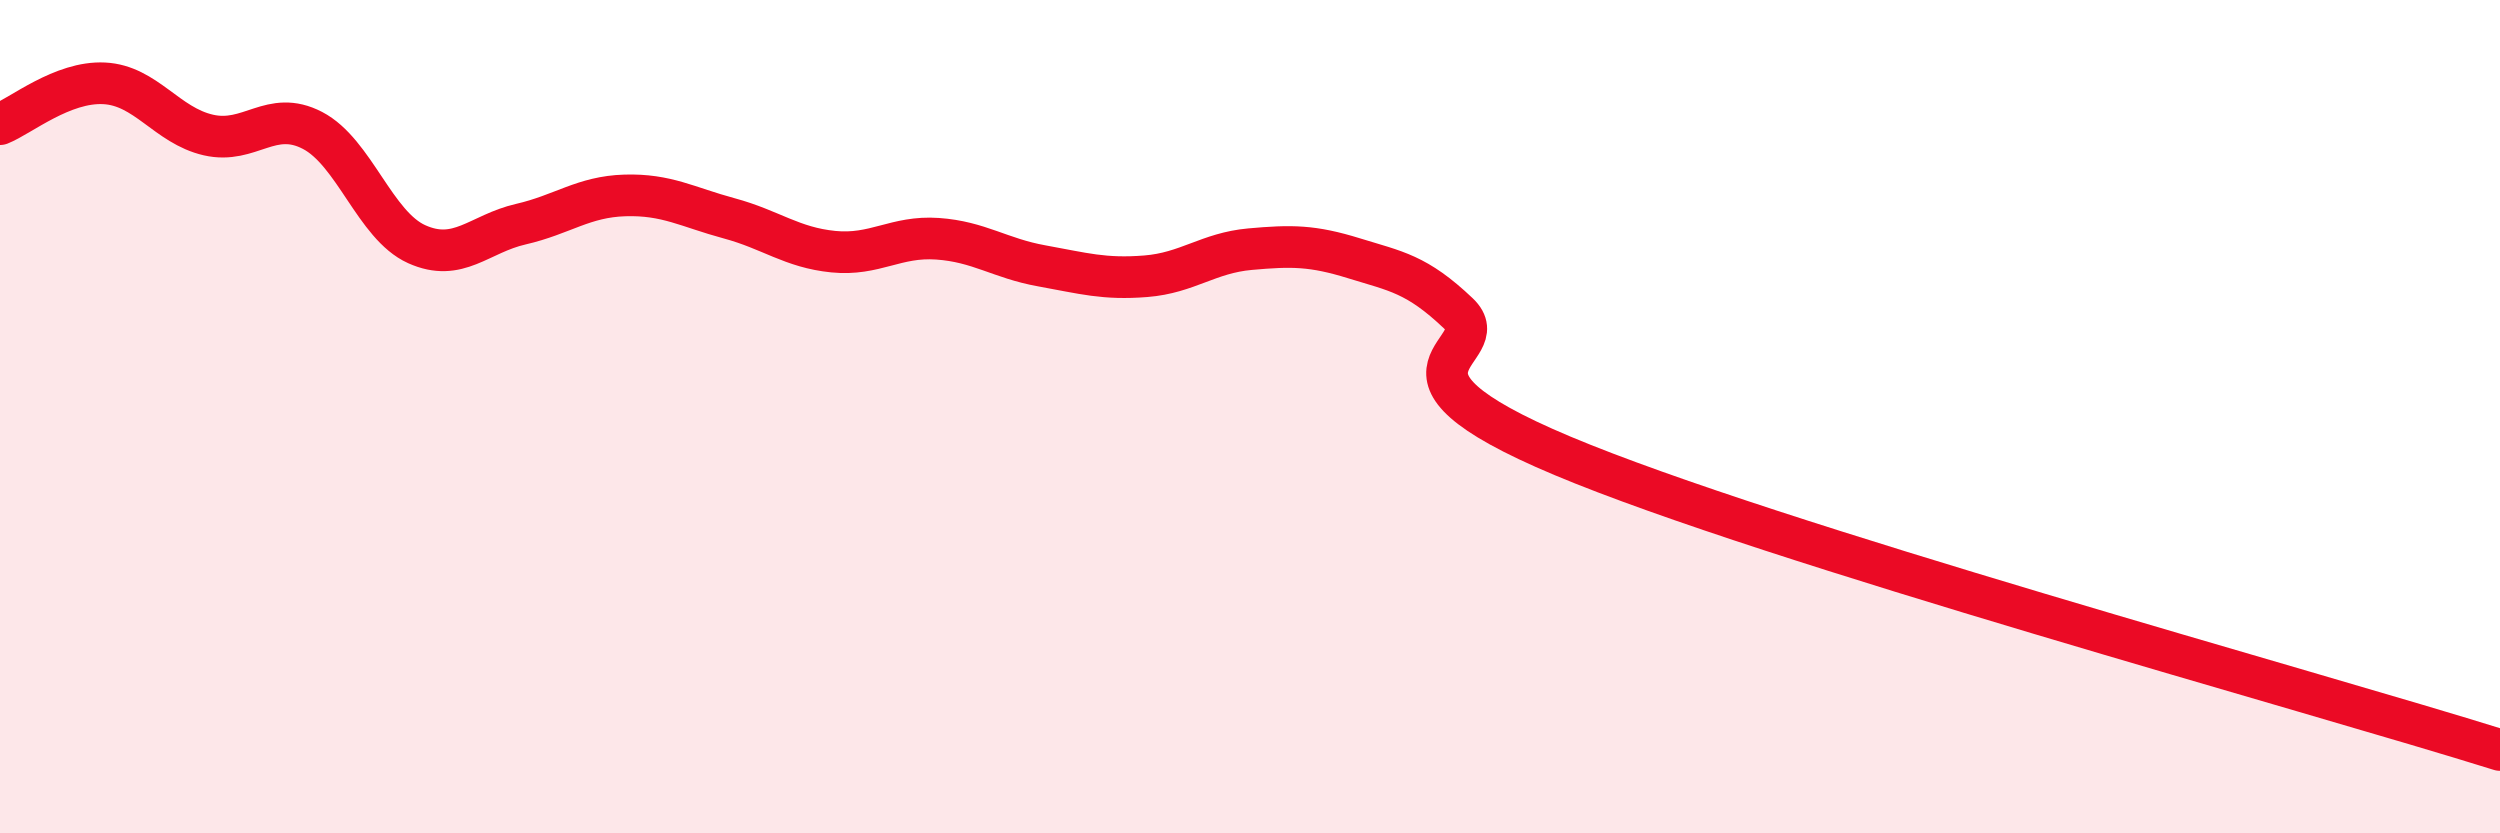
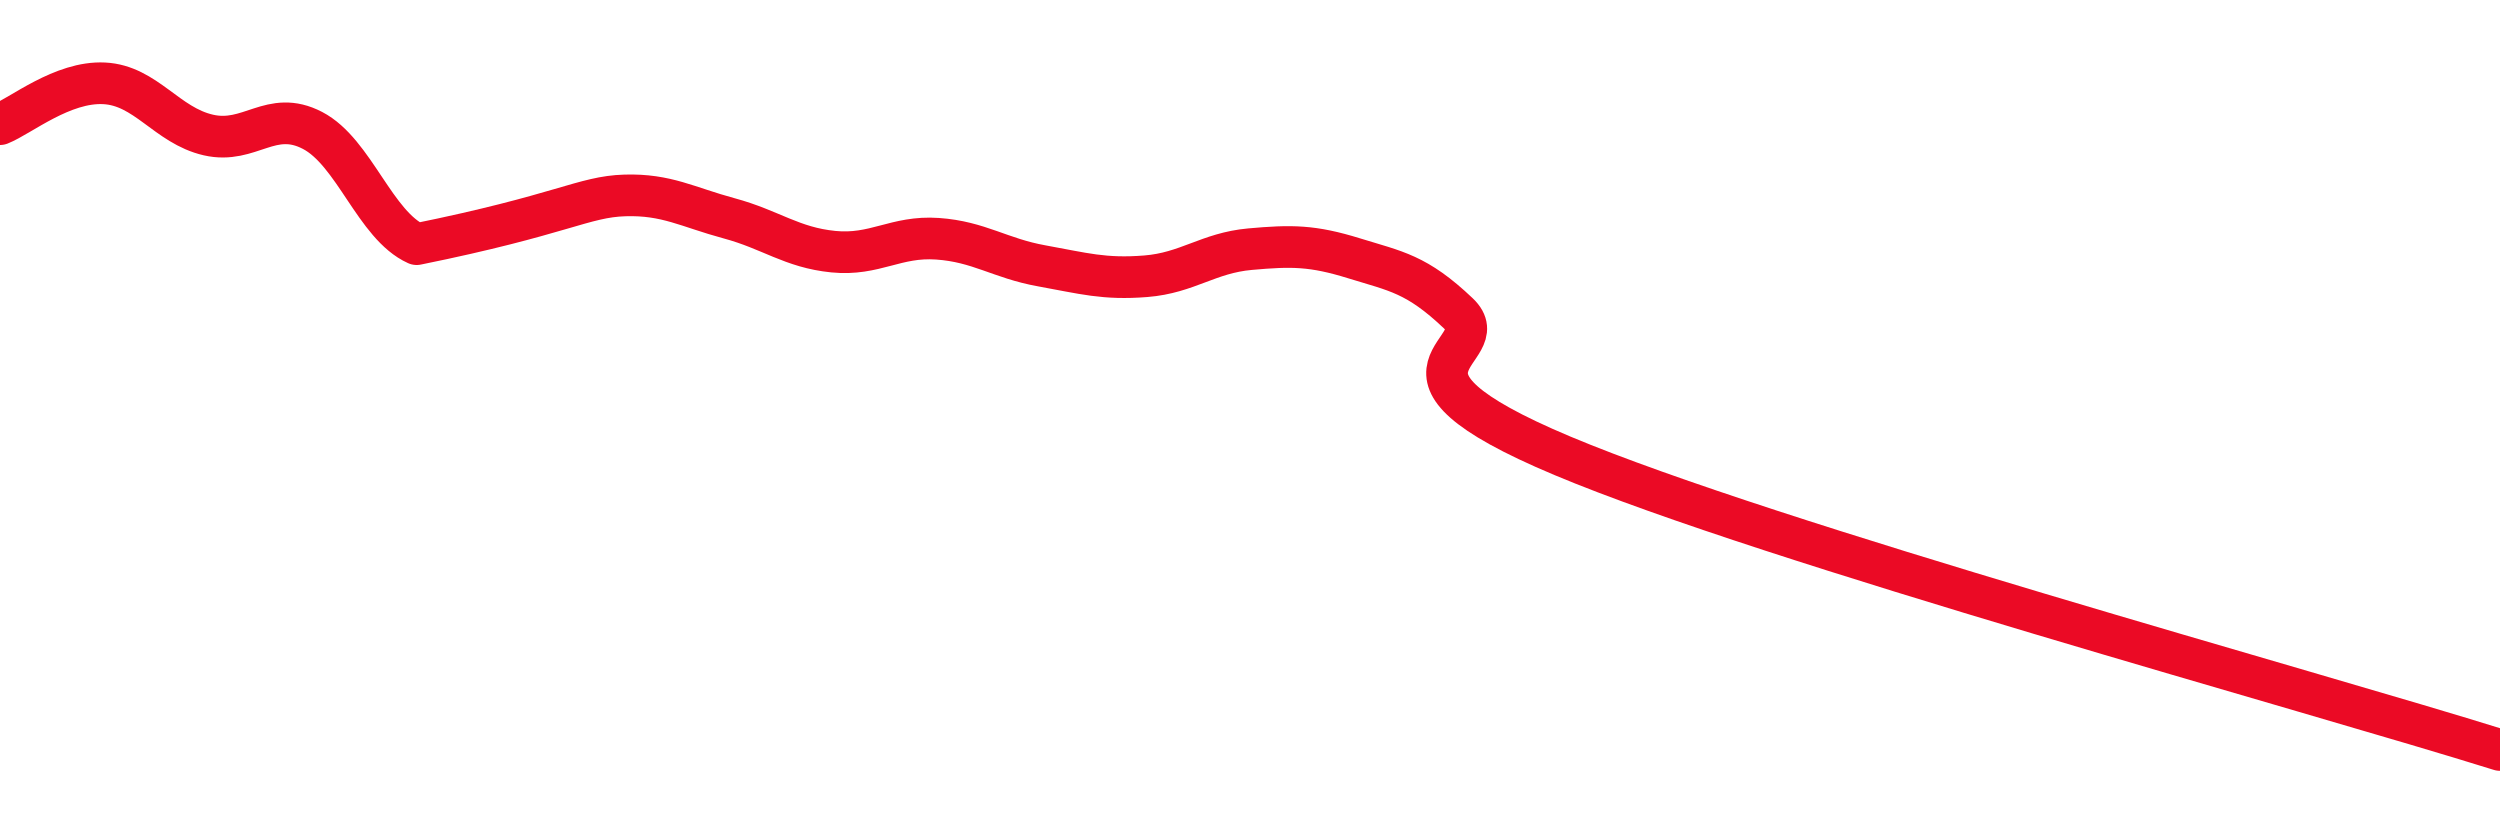
<svg xmlns="http://www.w3.org/2000/svg" width="60" height="20" viewBox="0 0 60 20">
-   <path d="M 0,2.98 C 0.5,2.78 1.5,1.95 2.5,2 C 3.5,2.05 4,3.01 5,3.24 C 6,3.47 6.5,2.61 7.5,3.13 C 8.5,3.65 9,5.41 10,5.86 C 11,6.31 11.5,5.61 12.5,5.38 C 13.5,5.15 14,4.72 15,4.69 C 16,4.66 16.5,4.97 17.5,5.24 C 18.5,5.51 19,5.94 20,6.04 C 21,6.14 21.5,5.66 22.5,5.73 C 23.5,5.8 24,6.2 25,6.38 C 26,6.56 26.5,6.71 27.5,6.63 C 28.5,6.55 29,6.07 30,5.98 C 31,5.89 31.5,5.89 32.5,6.2 C 33.5,6.51 34,6.57 35,7.52 C 36,8.47 32.5,8.84 37.5,10.94 C 42.5,13.04 55.5,16.59 60,18L60 20L0 20Z" fill="#EB0A25" opacity="0.1" stroke-linecap="round" stroke-linejoin="round" />
-   <path d="M 0,2.98 C 0.5,2.78 1.5,1.95 2.5,2 C 3.5,2.05 4,3.01 5,3.24 C 6,3.47 6.5,2.61 7.5,3.13 C 8.5,3.65 9,5.41 10,5.86 C 11,6.31 11.5,5.61 12.5,5.38 C 13.5,5.15 14,4.72 15,4.69 C 16,4.66 16.5,4.97 17.5,5.24 C 18.5,5.51 19,5.94 20,6.04 C 21,6.14 21.5,5.66 22.5,5.73 C 23.5,5.8 24,6.2 25,6.38 C 26,6.56 26.5,6.71 27.5,6.63 C 28.5,6.55 29,6.07 30,5.98 C 31,5.89 31.5,5.89 32.5,6.2 C 33.5,6.51 34,6.57 35,7.52 C 36,8.47 32.5,8.84 37.5,10.94 C 42.5,13.04 55.5,16.59 60,18" stroke="#EB0A25" stroke-width="1" fill="none" stroke-linecap="round" stroke-linejoin="round" />
+   <path d="M 0,2.98 C 0.5,2.78 1.5,1.95 2.5,2 C 3.5,2.05 4,3.01 5,3.24 C 6,3.47 6.5,2.61 7.5,3.13 C 8.5,3.65 9,5.41 10,5.86 C 13.5,5.15 14,4.72 15,4.69 C 16,4.66 16.5,4.97 17.5,5.24 C 18.5,5.51 19,5.94 20,6.04 C 21,6.14 21.5,5.66 22.5,5.73 C 23.5,5.8 24,6.2 25,6.38 C 26,6.56 26.5,6.71 27.5,6.63 C 28.5,6.55 29,6.07 30,5.98 C 31,5.89 31.5,5.89 32.5,6.2 C 33.5,6.51 34,6.57 35,7.52 C 36,8.47 32.5,8.84 37.5,10.94 C 42.5,13.04 55.5,16.59 60,18" stroke="#EB0A25" stroke-width="1" fill="none" stroke-linecap="round" stroke-linejoin="round" />
</svg>